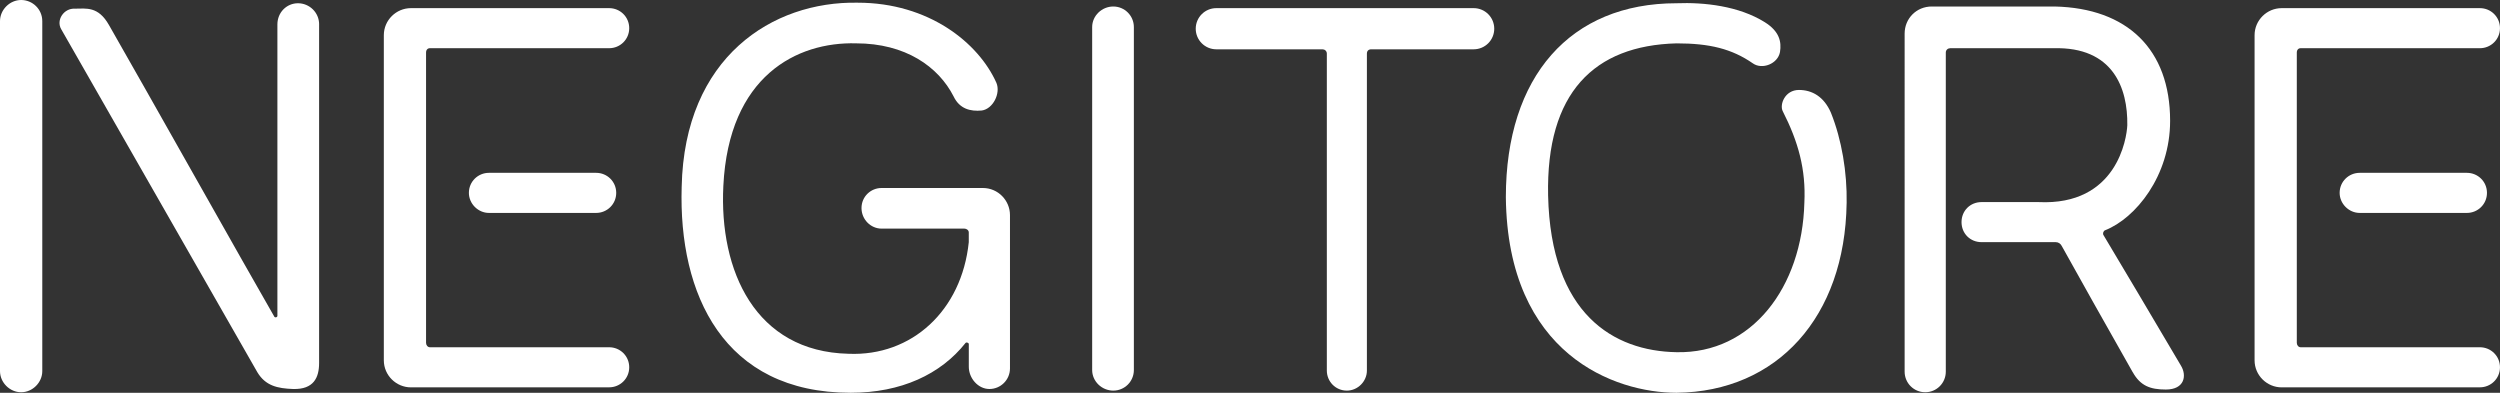
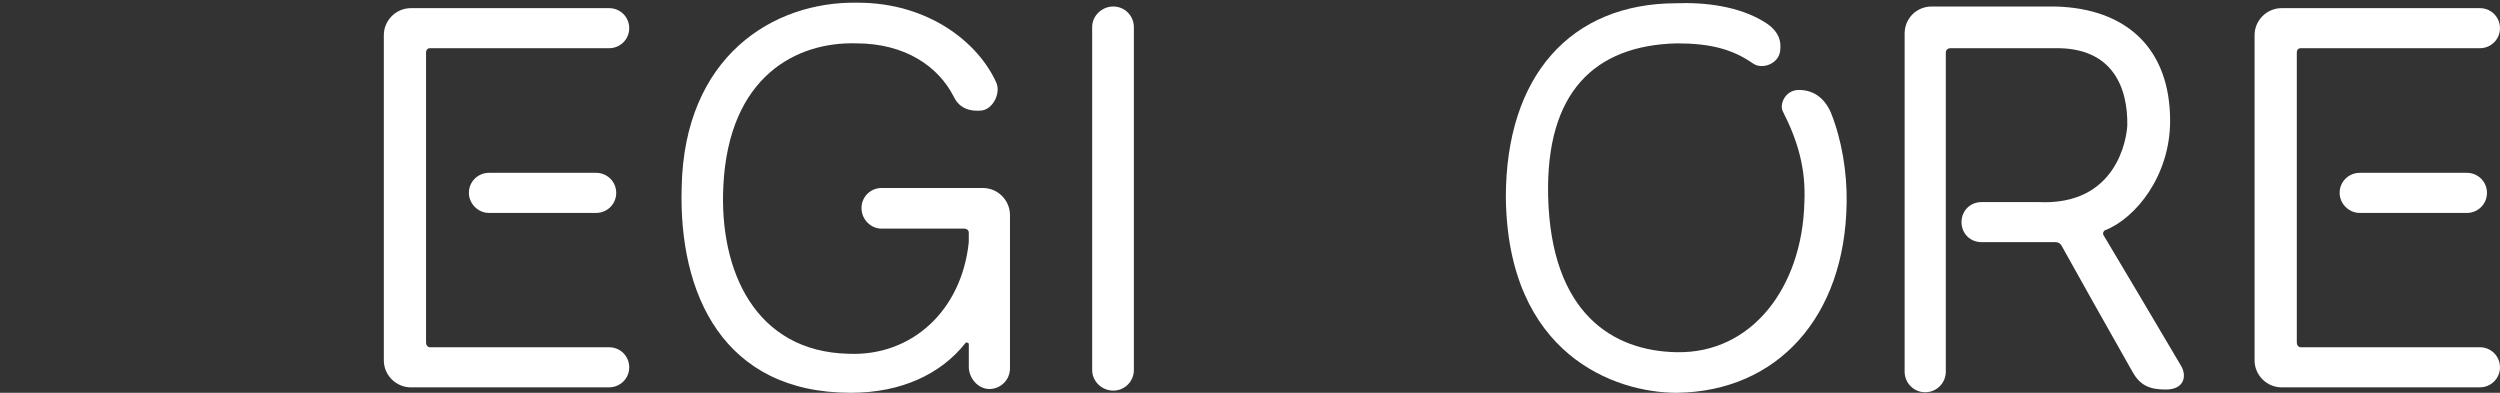
<svg xmlns="http://www.w3.org/2000/svg" id="_レイヤー_2" data-name="レイヤー 2" viewBox="0 0 946.01 148.63">
  <rect x="0" y="0" width="946.01" height="148.63" fill="#333333" stroke="none" />
  <defs>
    <style>
      .cls-1 {
        fill: #fff;
        stroke-width: 0px;
      }
    </style>
  </defs>
  <g id="_トップ02" data-name="トップ02">
    <g>
-       <path class="cls-1" d="M0,8C0,3.69,3.69,0,8,0s8,3.48,8,8v132.43c0,4.31-3.69,8-8,8s-8-3.69-8-8V8ZM120.75,9.23v128.13c0,5.54-2.05,10.05-9.84,9.84-5.94-.21-10.46-1.23-13.53-6.35L23.17,11.07c-2.05-3.49,1.02-8,5.12-7.79,4.31,0,8.82-1.03,12.92,6.15,13.53,23.58,52.69,93.28,62.53,110.29.21.61,1.23.41,1.23-.21V9.23c0-4.51,3.48-8,7.79-8s8,3.48,8,8Z" />
      <path class="cls-1" d="M230.52,146.58h-75.03c-5.53,0-10.25-4.51-10.25-10.25V13.33c0-5.74,4.72-10.25,10.25-10.25h75.03c4.1,0,7.58,3.28,7.58,7.58s-3.48,7.58-7.58,7.58h-67.86c-.82,0-1.44.62-1.44,1.64v109.88c0,.82.62,1.64,1.44,1.64h67.86c4.1,0,7.58,3.28,7.58,7.58s-3.48,7.58-7.58,7.58ZM185.01,65.4h40.59c4.1,0,7.58,3.28,7.58,7.58s-3.48,7.59-7.58,7.59h-40.59c-4.1,0-7.58-3.49-7.58-7.59,0-4.3,3.48-7.58,7.58-7.58Z" />
      <path class="cls-1" d="M333.59,71.14h38.34c5.74,0,10.25,4.71,10.25,10.25v58.02c0,4.3-3.49,7.79-7.79,7.79s-7.79-4.1-7.79-8.41v-8.61c0-.41-.82-.82-1.23-.41-9.43,11.89-24.4,18.86-43.46,18.86-48.18,0-65.19-37.31-63.96-77.9C258.97,21.53,292.39.41,324.57,1.02c26.85,0,45.72,15.17,52.48,30.34,1.64,3.9-1.23,9.84-5.54,10.46-4.31.41-8.41-.61-10.66-5.33-5.74-11.27-18.25-20.09-36.9-20.09-22.35-.62-48.18,12.3-50.23,53.92-1.64,32.19,12.1,62.73,47.36,63.55,23.99,1.02,42.85-16.4,45.51-42.23v-3.69c0-.82-.82-1.44-1.64-1.44h-31.37c-4.1,0-7.58-3.48-7.58-7.79s3.48-7.58,7.58-7.58Z" />
      <path class="cls-1" d="M429.06,140.02c0,4.31-3.48,7.79-7.79,7.79s-7.99-3.48-7.99-7.79V10.25c0-4.31,3.69-7.79,7.99-7.79s7.79,3.48,7.79,7.79v129.77Z" />
-       <path class="cls-1" d="M557.63,18.66h-38.75c-1.03,0-1.64.61-1.64,1.64v119.93c0,4.1-3.48,7.58-7.58,7.58-4.31,0-7.58-3.48-7.58-7.58V20.3c0-1.03-.82-1.64-1.64-1.64h-40.18c-4.3,0-7.79-3.49-7.79-7.79s3.49-7.79,7.79-7.79h97.38c4.31,0,7.79,3.48,7.79,7.79s-3.48,7.79-7.79,7.79Z" />
      <path class="cls-1" d="M698.77,76.88c-.62,43.05-26.24,71.34-64.37,71.75-23.17,0-63.96-14.35-64.58-74.01,0-45.72,24.4-73.39,64.58-73.39,10.46-.41,23.58,1.02,33.42,7.18,5.54,3.48,6.35,7.38,5.74,11.27-.82,4.51-6.77,6.77-10.25,4.31-8-5.54-16.4-7.58-28.91-7.58-31.16.82-49.41,18.65-48.59,57.61,1.02,44.9,24.81,58.84,48.59,59.25,28.5.62,47.56-24.6,48.38-56.58.61-12.51-2.25-22.96-8.2-34.65-1.23-2.46.82-8,6.15-8,4.92,0,9.43,2.46,12.1,8.61,4.1,10.25,6.15,22.55,5.95,34.23Z" />
      <path class="cls-1" d="M807.02,140.84c-7.58-13.33-23.37-41.41-26.85-47.77-.41-.82-1.23-1.44-2.25-1.44h-28.09c-4.31,0-7.58-3.28-7.58-7.58s3.28-7.58,7.58-7.58h21.53c29.73,1.44,33.42-24.19,33.62-29.11.21-13.94-5.33-29.73-27.88-29.11h-39.16c-.82,0-1.64.62-1.64,1.64v120.75c0,4.31-3.48,7.79-7.79,7.79s-7.79-3.48-7.79-7.79V12.71c0-5.74,4.51-10.25,10.25-10.25h46.54c27.47.62,43.67,16.2,43.67,43.26,0,20.91-13.12,36.9-24.6,41.41-.61.2-1.02,1.23-.61,1.84,4.31,7.18,21.12,35.47,29.32,49.41,2.25,3.69,1.43,9.02-5.74,9.02-5.95,0-9.64-1.44-12.51-6.56Z" />
      <path class="cls-1" d="M938.42,146.58h-75.03c-5.53,0-10.25-4.51-10.25-10.25V13.33c0-5.74,4.72-10.25,10.25-10.25h75.03c4.1,0,7.58,3.28,7.58,7.58s-3.48,7.58-7.58,7.58h-67.86c-.82,0-1.44.62-1.44,1.64v109.88c0,.82.62,1.64,1.44,1.64h67.86c4.1,0,7.58,3.28,7.58,7.58s-3.48,7.58-7.58,7.58ZM892.91,65.4h40.59c4.1,0,7.58,3.28,7.58,7.58s-3.48,7.59-7.58,7.59h-40.59c-4.1,0-7.58-3.49-7.58-7.59,0-4.3,3.48-7.58,7.58-7.58Z" />
    </g>
  </g>
</svg>